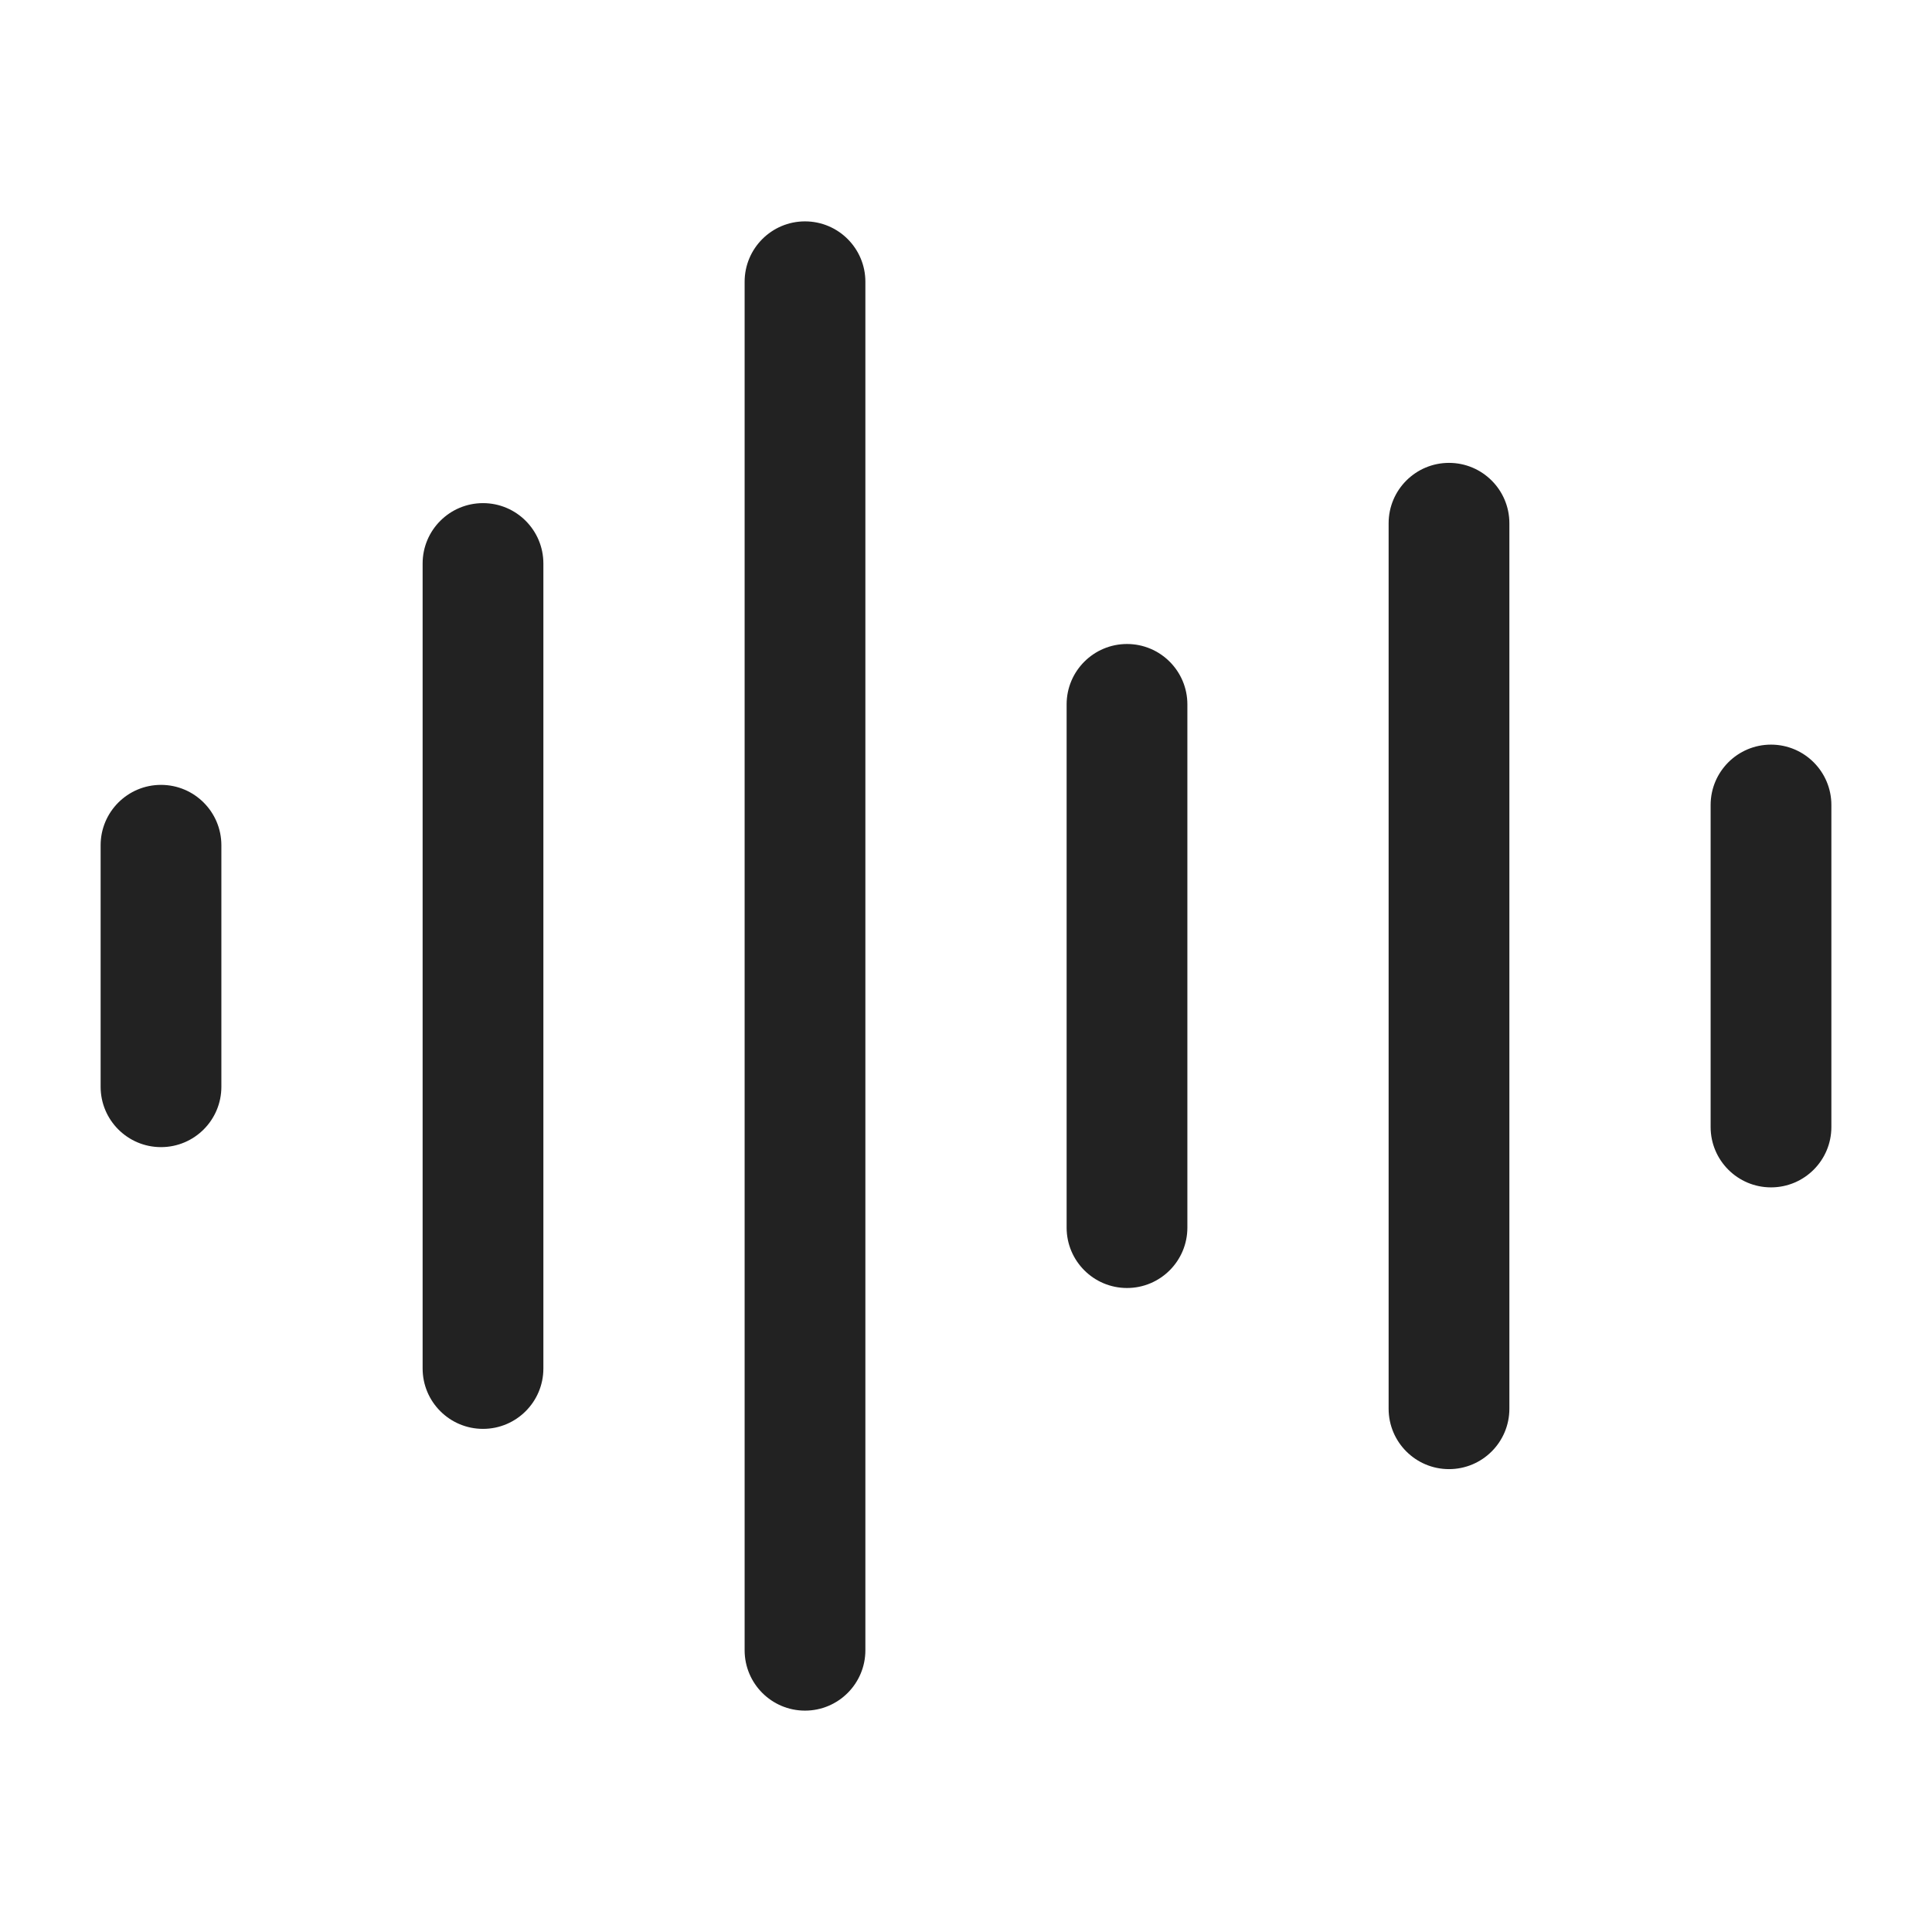
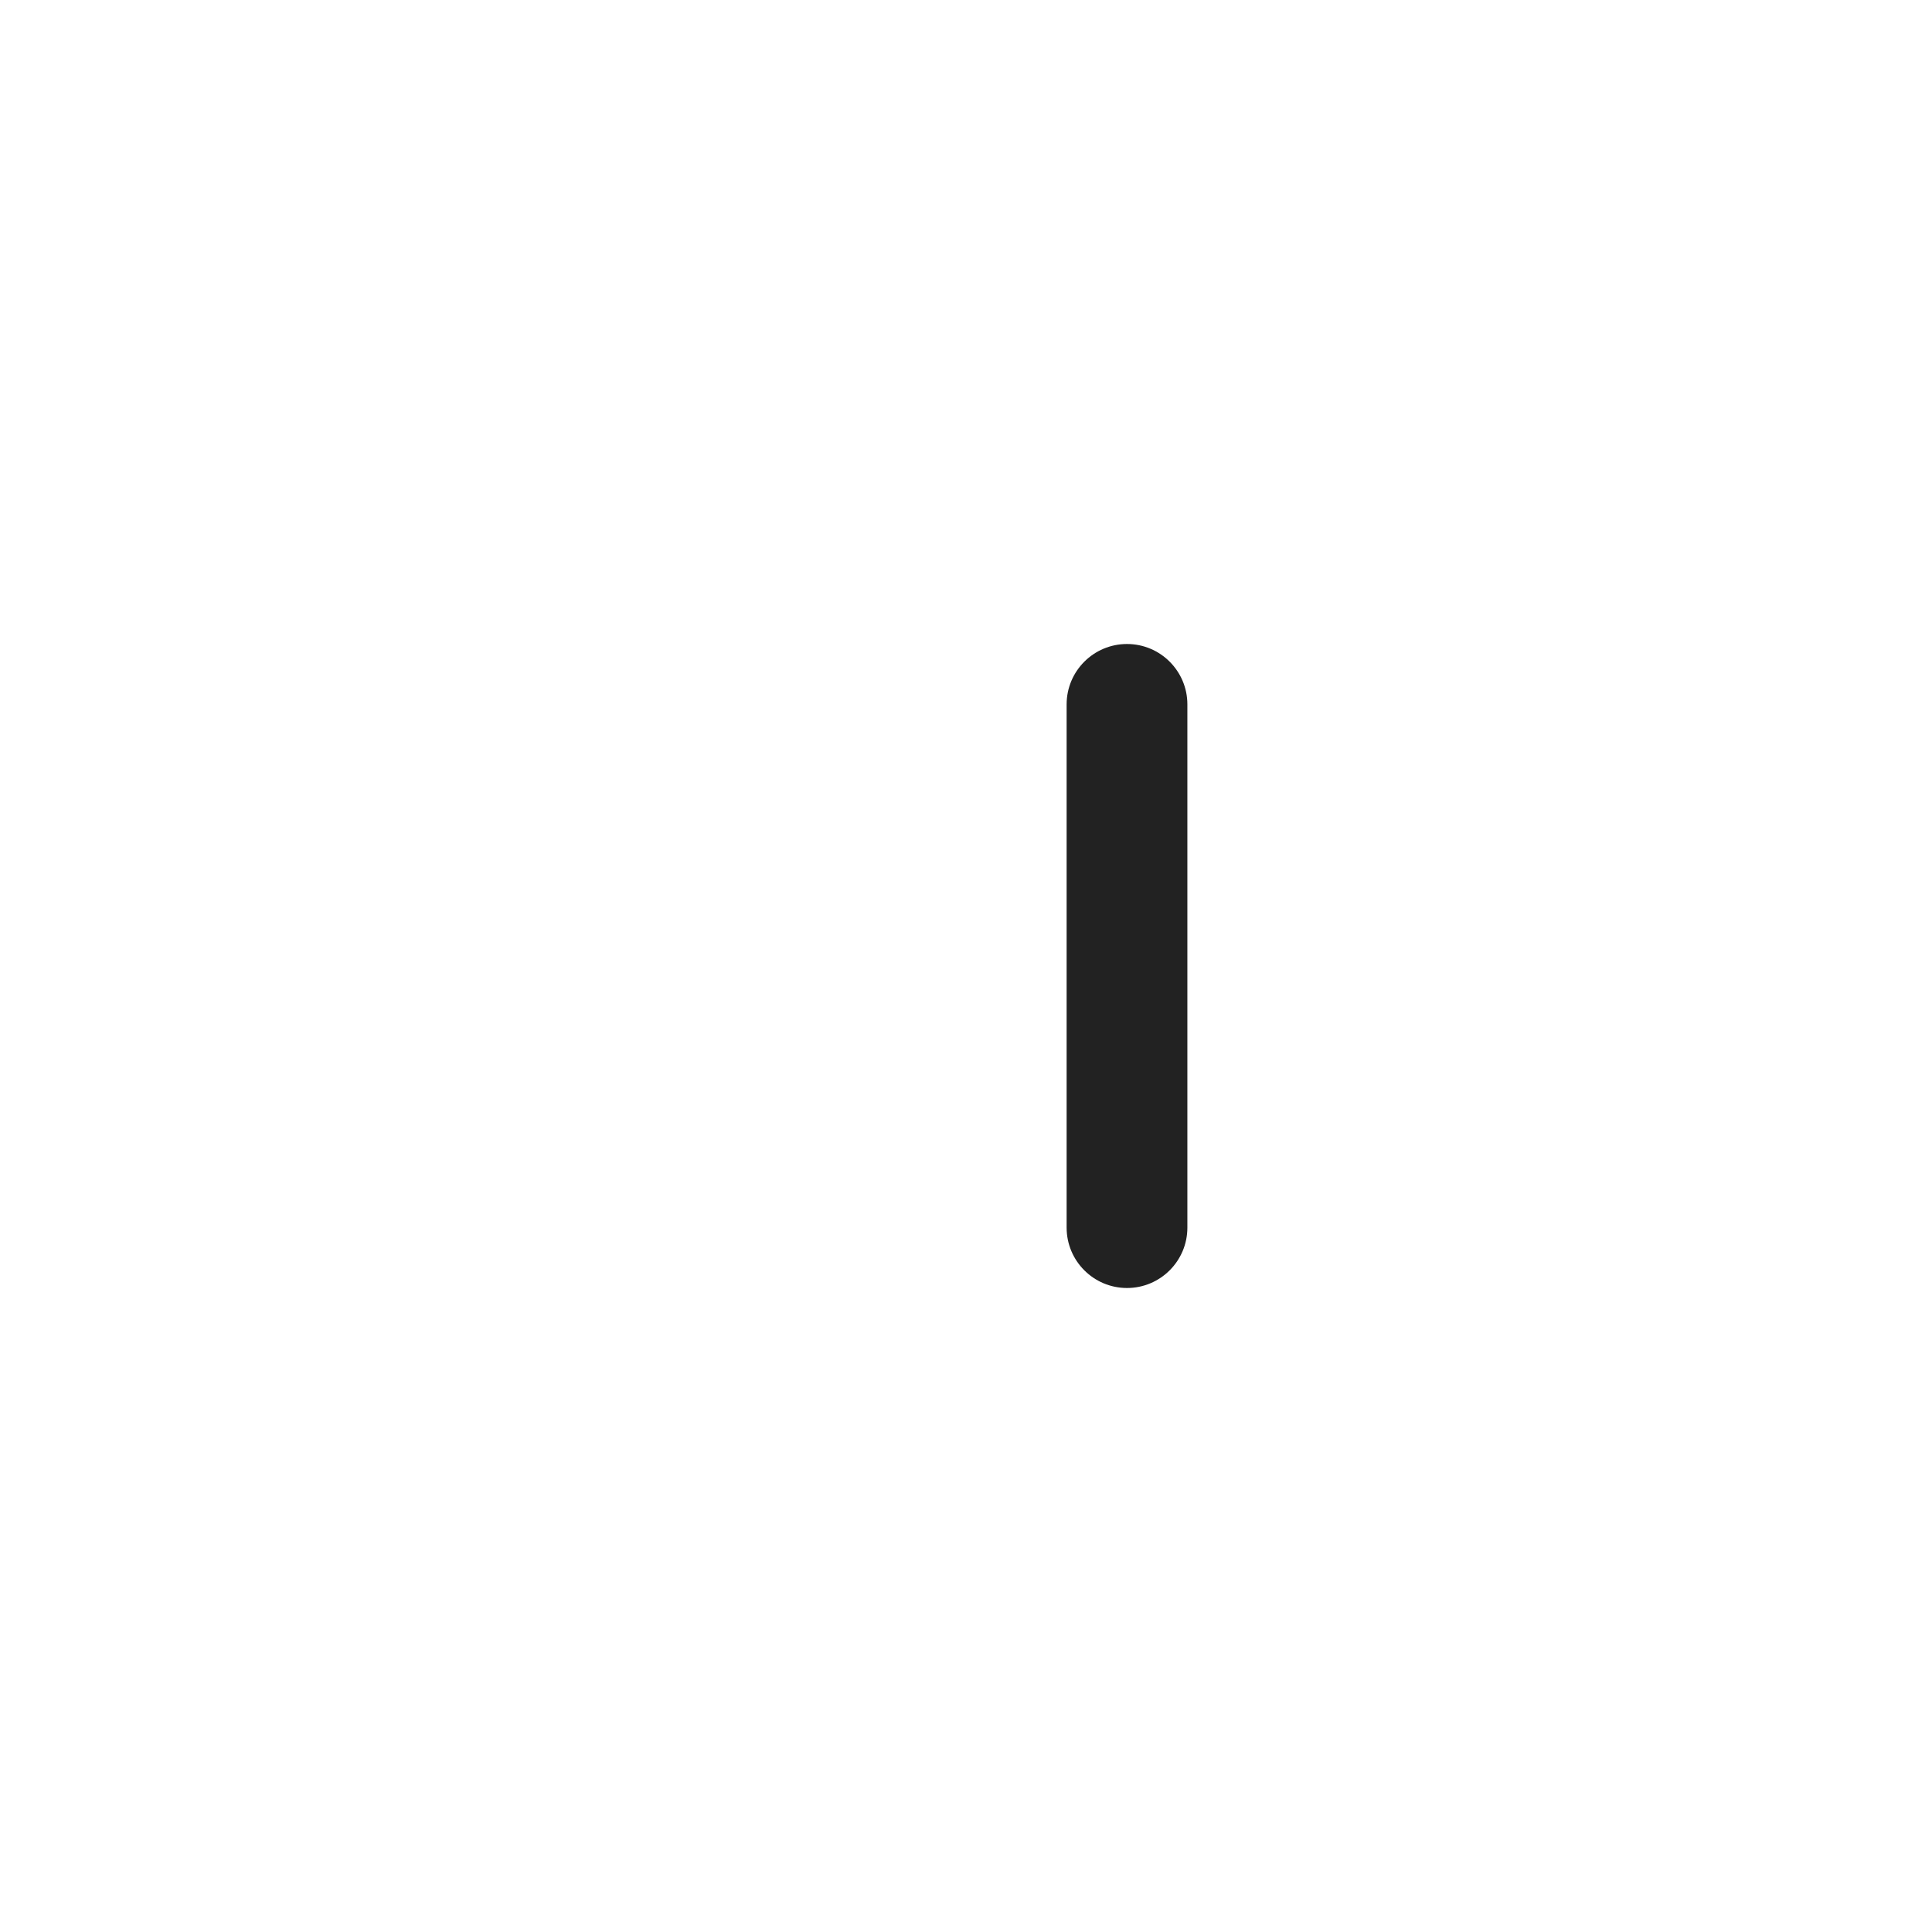
<svg xmlns="http://www.w3.org/2000/svg" width="24" height="24" viewBox="0 0 24 24" fill="none">
-   <path d="M10.75 3.5C10.75 3.086 10.414 2.75 10 2.75C9.586 2.75 9.25 3.086 9.25 3.5V20.5C9.25 20.914 9.586 21.25 10 21.25C10.414 21.25 10.75 20.914 10.75 20.5V3.5Z" fill="#222222" />
-   <path d="M18.75 6.5C18.75 6.086 18.414 5.75 18 5.75C17.586 5.75 17.25 6.086 17.25 6.5V17.5C17.25 17.914 17.586 18.25 18 18.25C18.414 18.25 18.75 17.914 18.75 17.5V6.5Z" fill="#222222" />
-   <path d="M22.75 10C22.75 9.586 22.414 9.25 22 9.25C21.586 9.25 21.25 9.586 21.25 10V14C21.25 14.414 21.586 14.75 22 14.75C22.414 14.75 22.75 14.414 22.75 14V10Z" fill="#222222" />
  <path d="M14 8C14.414 8 14.75 8.336 14.75 8.75V15.25C14.75 15.664 14.414 16 14 16C13.586 16 13.25 15.664 13.25 15.25V8.75C13.25 8.336 13.586 8 14 8Z" fill="#222222" />
-   <path d="M6 6.25C6.414 6.25 6.75 6.586 6.75 7V17C6.75 17.414 6.414 17.75 6 17.75C5.586 17.75 5.25 17.414 5.25 17V7C5.25 6.586 5.586 6.25 6 6.25Z" fill="#222222" />
-   <path d="M2.75 10.5C2.75 10.086 2.414 9.75 2 9.75C1.586 9.75 1.25 10.086 1.25 10.5V13.5C1.25 13.914 1.586 14.25 2 14.25C2.414 14.25 2.75 13.914 2.75 13.5V10.5Z" fill="#222222" />
</svg>